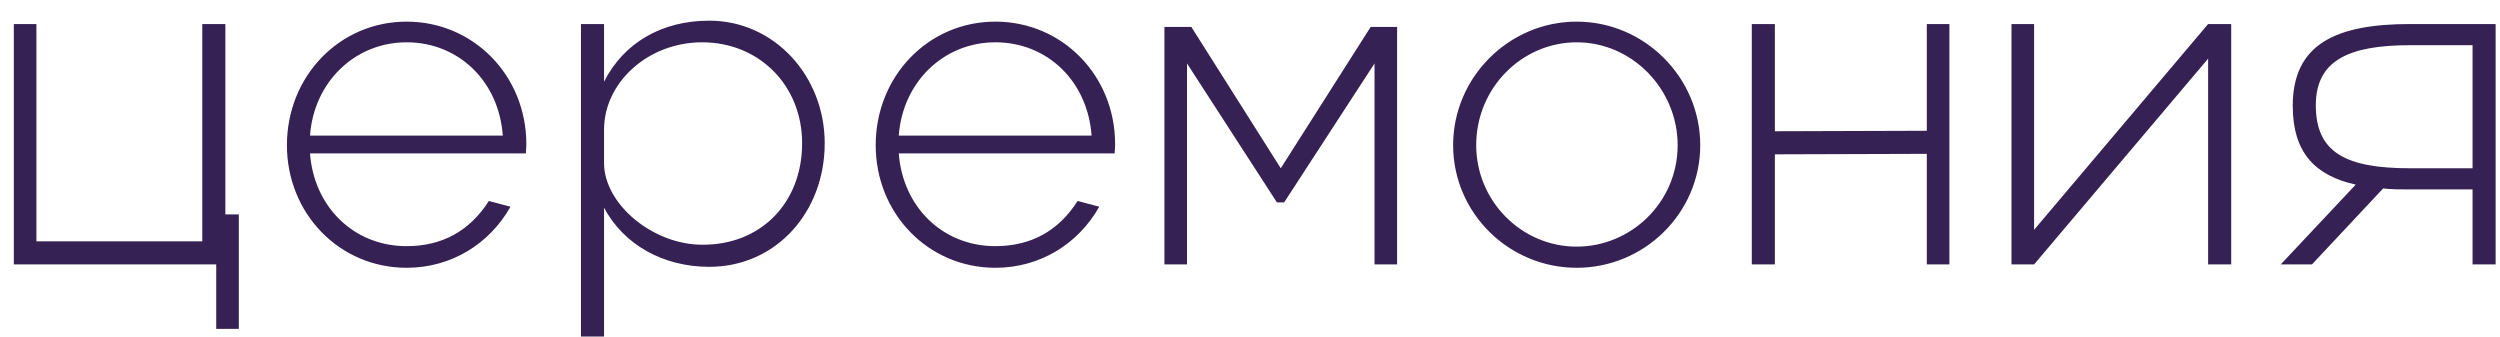
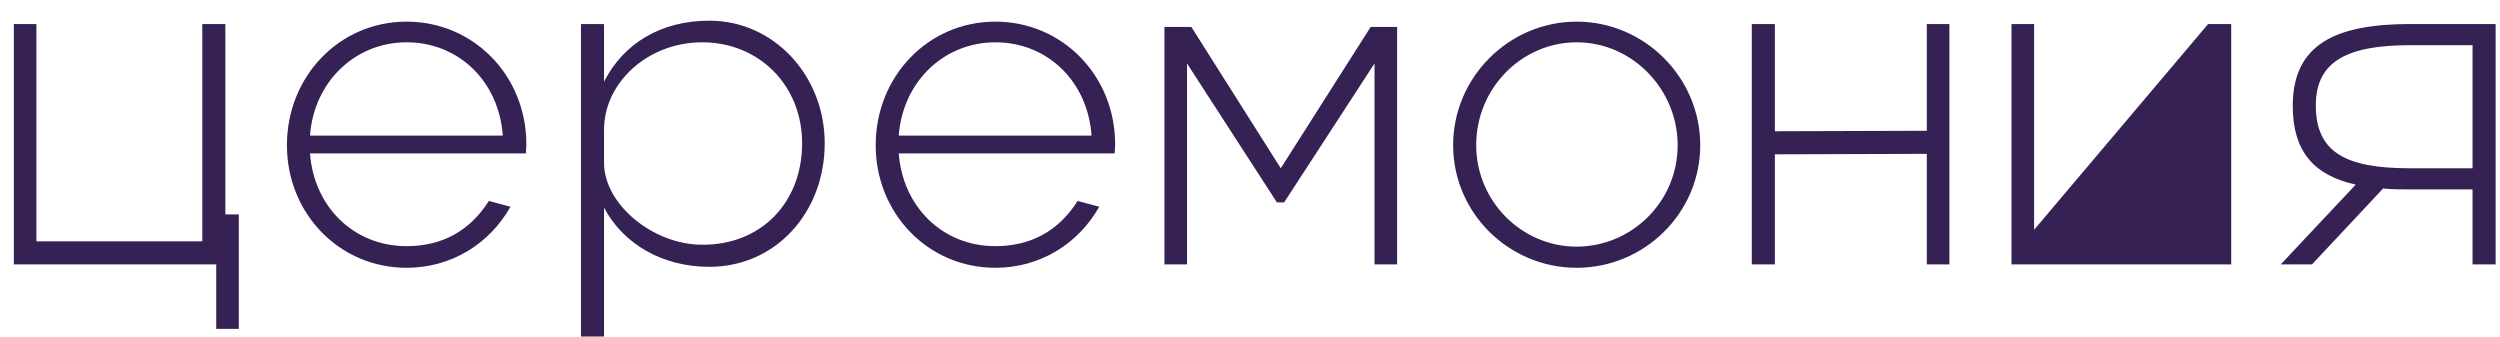
<svg xmlns="http://www.w3.org/2000/svg" width="104" height="14" viewBox="0 0 104 14" fill="none">
-   <path d="M8.415 1H9.375V8.92H9.935V13.68H8.995V11H0.575V1H1.515V10.04H8.415V1ZM16.916 11.14C14.116 11.14 11.936 8.88 11.936 6.04C11.936 3.18 14.116 0.9 16.916 0.9C19.696 0.9 21.896 3.14 21.896 6C21.896 6.18 21.876 6.24 21.876 6.38H12.896C13.056 8.58 14.696 10.24 16.916 10.24C18.376 10.24 19.536 9.62 20.336 8.36L21.236 8.6C20.356 10.16 18.756 11.14 16.916 11.14ZM12.896 5.64H20.916C20.756 3.38 19.076 1.76 16.916 1.76C14.756 1.76 13.056 3.42 12.896 5.64ZM34.308 5.96C34.308 8.84 32.268 11.1 29.508 11.1C27.588 11.1 25.948 10.18 25.128 8.64V14H24.168V1H25.128V3.4C25.948 1.78 27.528 0.86 29.508 0.86C32.208 0.86 34.308 3.16 34.308 5.96ZM25.128 5.4V6.78C25.128 8.5 27.168 10.18 29.208 10.18C31.648 10.2 33.368 8.44 33.368 5.96C33.368 3.56 31.588 1.76 29.208 1.76C26.968 1.76 25.128 3.42 25.128 5.4ZM41.409 11.14C38.609 11.14 36.429 8.88 36.429 6.04C36.429 3.18 38.609 0.9 41.409 0.9C44.189 0.9 46.389 3.14 46.389 6C46.389 6.18 46.369 6.24 46.369 6.38H37.389C37.549 8.58 39.189 10.24 41.409 10.24C42.869 10.24 44.029 9.62 44.829 8.36L45.729 8.6C44.849 10.16 43.249 11.14 41.409 11.14ZM37.389 5.64H45.409C45.249 3.38 43.569 1.76 41.409 1.76C39.249 1.76 37.549 3.42 37.389 5.64ZM49.38 11H48.44V1.12H49.56L53.28 7L57.02 1.12H58.12V11H57.18V2.64L53.42 8.42H53.12L49.38 2.64V11ZM65.59 11.14C62.77 11.14 60.45 8.86 60.45 6.04C60.45 3.22 62.77 0.9 65.59 0.9C68.41 0.9 70.73 3.22 70.73 6.04C70.73 8.86 68.41 11.14 65.59 11.14ZM65.59 1.76C63.33 1.76 61.41 3.64 61.41 6.04C61.41 8.36 63.29 10.26 65.59 10.26C67.85 10.26 69.79 8.42 69.79 6.04C69.79 3.72 67.91 1.76 65.59 1.76ZM72.875 1H73.835V5.46L80.155 5.44V1H81.095V11H80.155V6.4L73.835 6.42V11H72.875V1ZM91.858 1H92.818V11H91.858V2.44L84.618 11H83.678V1H84.618V9.56L91.858 1ZM100.258 1H103.818V11H102.858V7.88H100.258C99.858 7.88 99.498 7.88 99.138 7.84L96.178 11H94.878L97.998 7.68C96.278 7.3 95.378 6.32 95.378 4.4C95.378 1.82 97.198 1 100.258 1ZM102.858 7V1.88H100.258C97.698 1.88 96.338 2.52 96.338 4.38C96.338 6.34 97.578 7 100.258 7H102.858Z" fill="#352154" />
+   <path d="M8.415 1H9.375V8.92H9.935V13.68H8.995V11H0.575V1H1.515V10.04H8.415V1ZM16.916 11.14C14.116 11.14 11.936 8.88 11.936 6.04C11.936 3.18 14.116 0.9 16.916 0.9C19.696 0.9 21.896 3.14 21.896 6C21.896 6.18 21.876 6.24 21.876 6.38H12.896C13.056 8.58 14.696 10.24 16.916 10.24C18.376 10.24 19.536 9.62 20.336 8.36L21.236 8.6C20.356 10.16 18.756 11.14 16.916 11.14ZM12.896 5.64H20.916C20.756 3.38 19.076 1.76 16.916 1.76C14.756 1.76 13.056 3.42 12.896 5.64ZM34.308 5.96C34.308 8.84 32.268 11.1 29.508 11.1C27.588 11.1 25.948 10.18 25.128 8.64V14H24.168V1H25.128V3.4C25.948 1.78 27.528 0.86 29.508 0.86C32.208 0.86 34.308 3.16 34.308 5.96ZM25.128 5.4V6.78C25.128 8.5 27.168 10.18 29.208 10.18C31.648 10.2 33.368 8.44 33.368 5.96C33.368 3.56 31.588 1.76 29.208 1.76C26.968 1.76 25.128 3.42 25.128 5.4ZM41.409 11.14C38.609 11.14 36.429 8.88 36.429 6.04C36.429 3.18 38.609 0.9 41.409 0.9C44.189 0.9 46.389 3.14 46.389 6C46.389 6.18 46.369 6.24 46.369 6.38H37.389C37.549 8.58 39.189 10.24 41.409 10.24C42.869 10.24 44.029 9.62 44.829 8.36L45.729 8.6C44.849 10.16 43.249 11.14 41.409 11.14ZM37.389 5.64H45.409C45.249 3.38 43.569 1.76 41.409 1.76C39.249 1.76 37.549 3.42 37.389 5.64ZM49.38 11H48.44V1.12H49.56L53.28 7L57.02 1.12H58.12V11H57.18V2.64L53.42 8.42H53.12L49.38 2.64V11ZM65.59 11.14C62.77 11.14 60.45 8.86 60.45 6.04C60.45 3.22 62.77 0.9 65.59 0.9C68.41 0.9 70.73 3.22 70.73 6.04C70.73 8.86 68.41 11.14 65.59 11.14ZM65.59 1.76C63.33 1.76 61.41 3.64 61.41 6.04C61.41 8.36 63.29 10.26 65.59 10.26C67.85 10.26 69.79 8.42 69.79 6.04C69.79 3.72 67.91 1.76 65.59 1.76ZM72.875 1H73.835V5.46L80.155 5.44V1H81.095V11H80.155V6.4L73.835 6.42V11H72.875V1ZM91.858 1H92.818V11H91.858L84.618 11H83.678V1H84.618V9.56L91.858 1ZM100.258 1H103.818V11H102.858V7.88H100.258C99.858 7.88 99.498 7.88 99.138 7.84L96.178 11H94.878L97.998 7.68C96.278 7.3 95.378 6.32 95.378 4.4C95.378 1.82 97.198 1 100.258 1ZM102.858 7V1.88H100.258C97.698 1.88 96.338 2.52 96.338 4.38C96.338 6.34 97.578 7 100.258 7H102.858Z" fill="#352154" />
</svg>